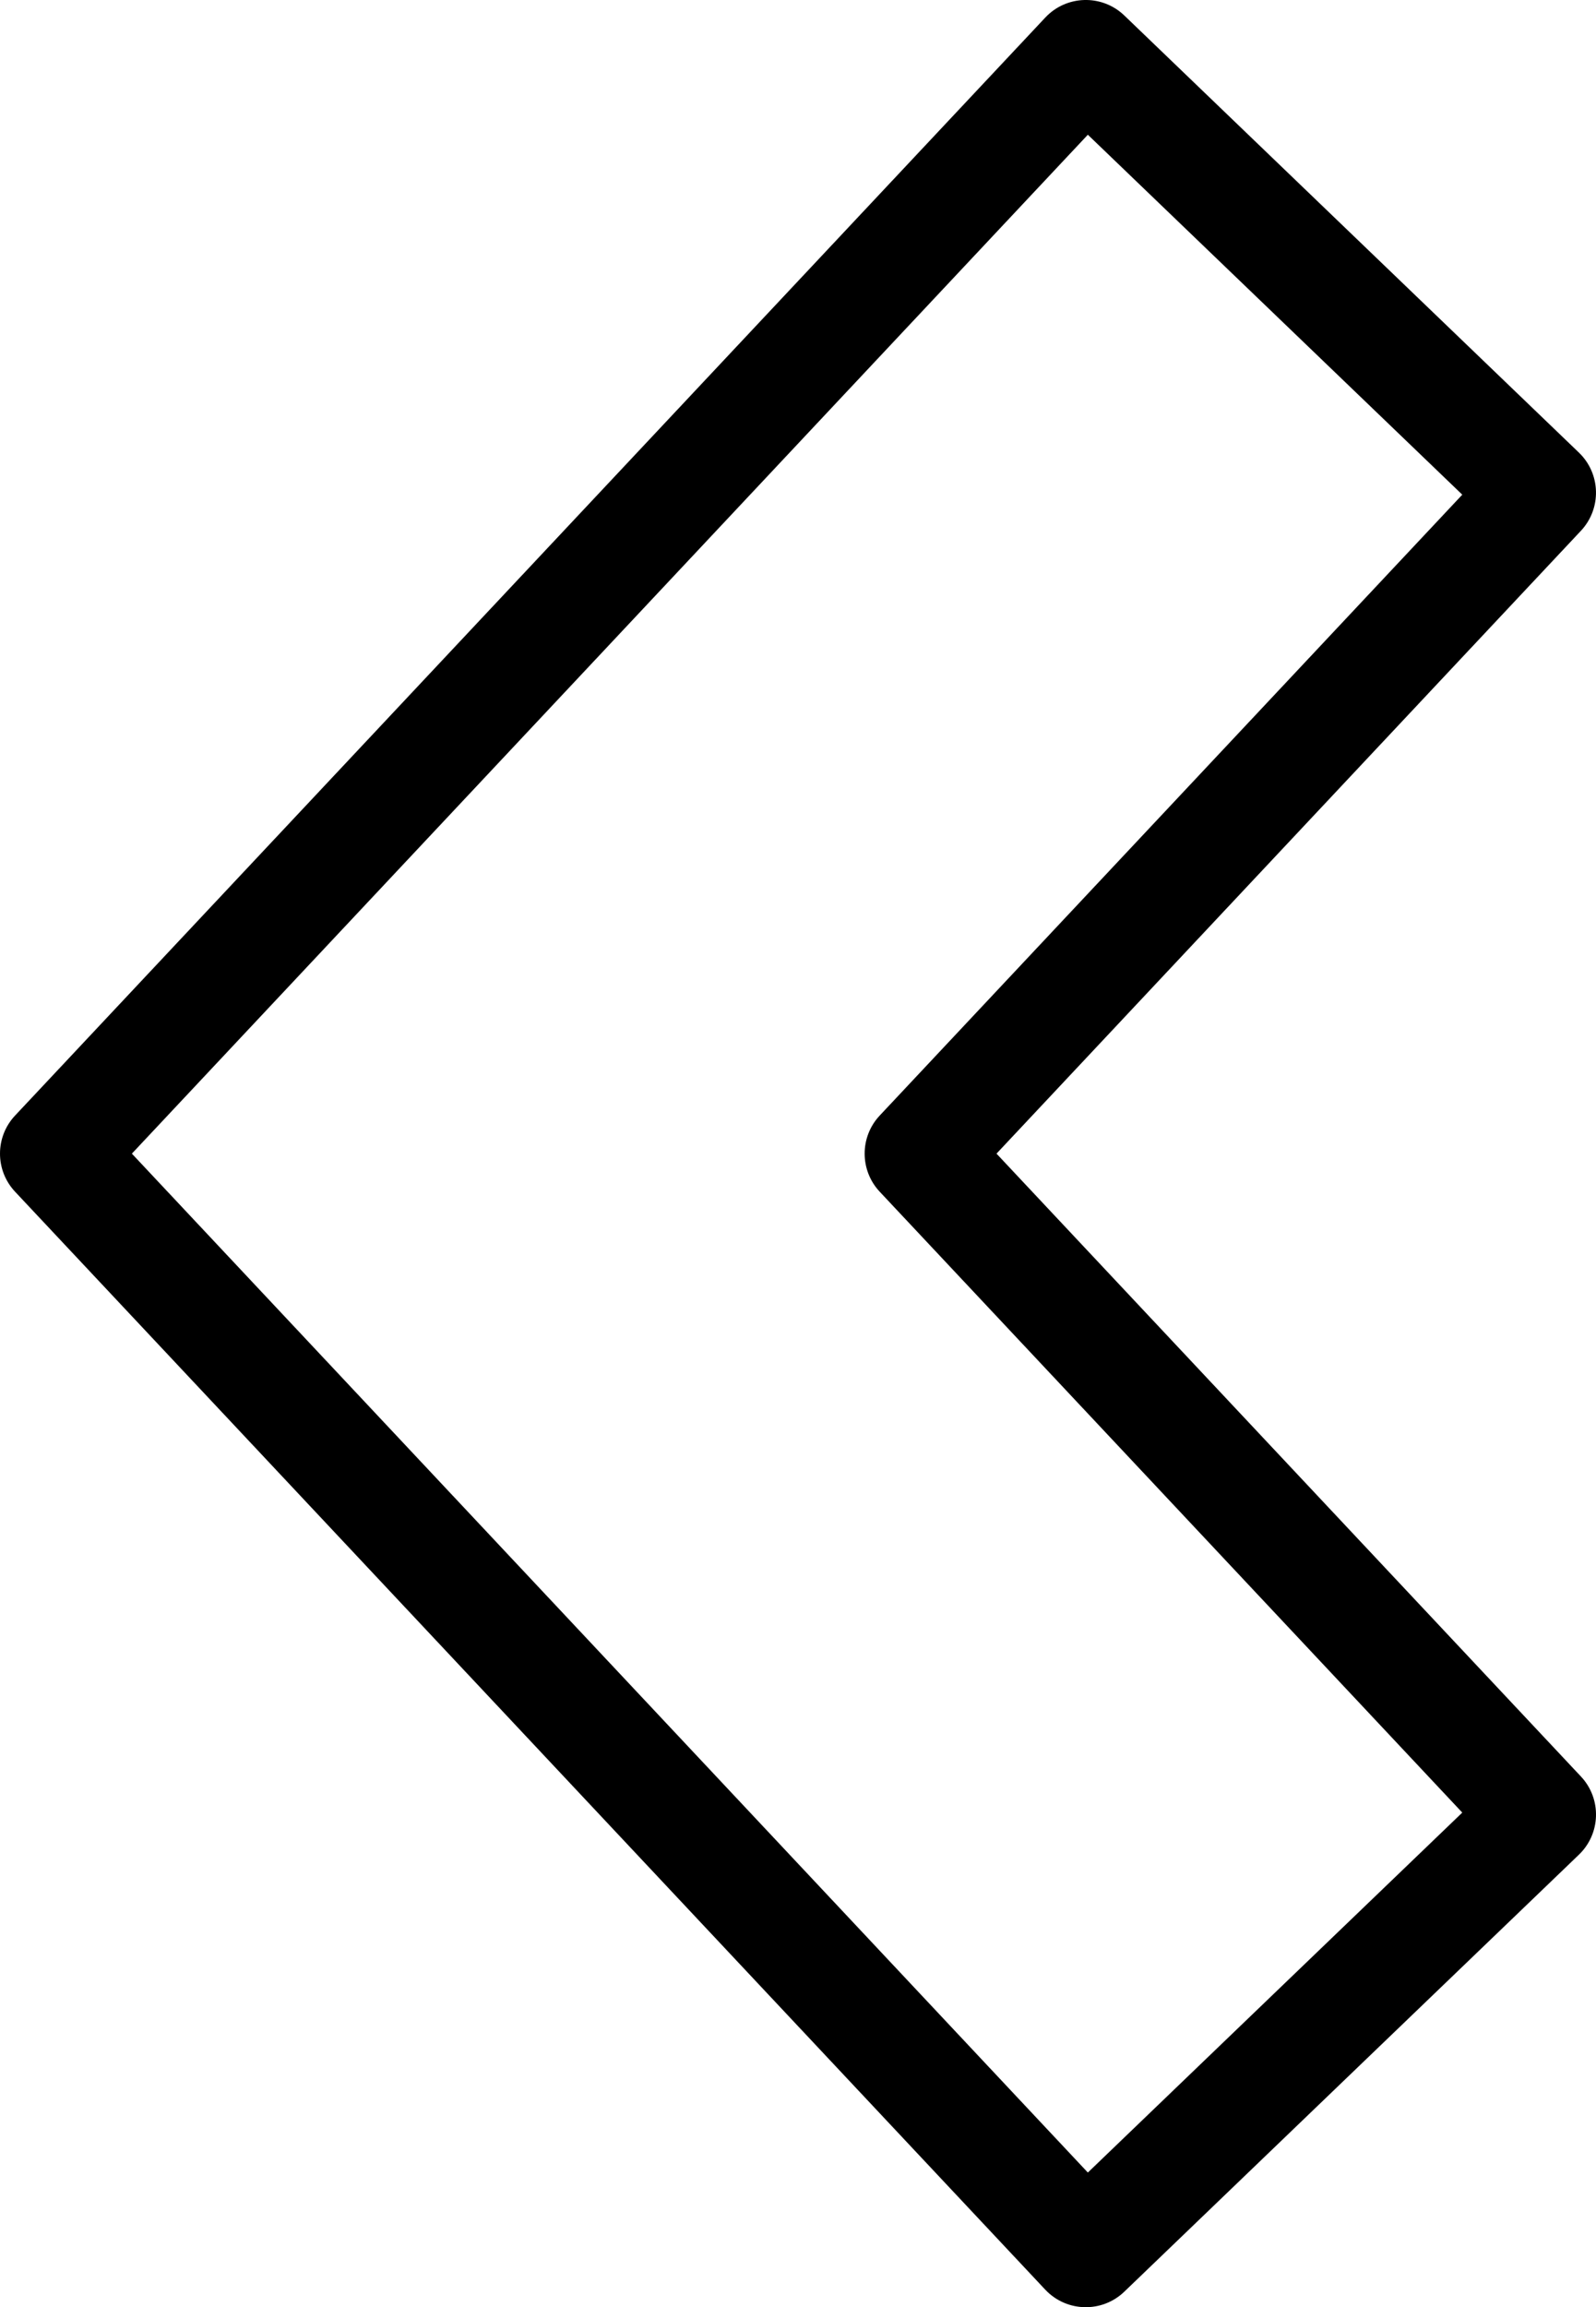
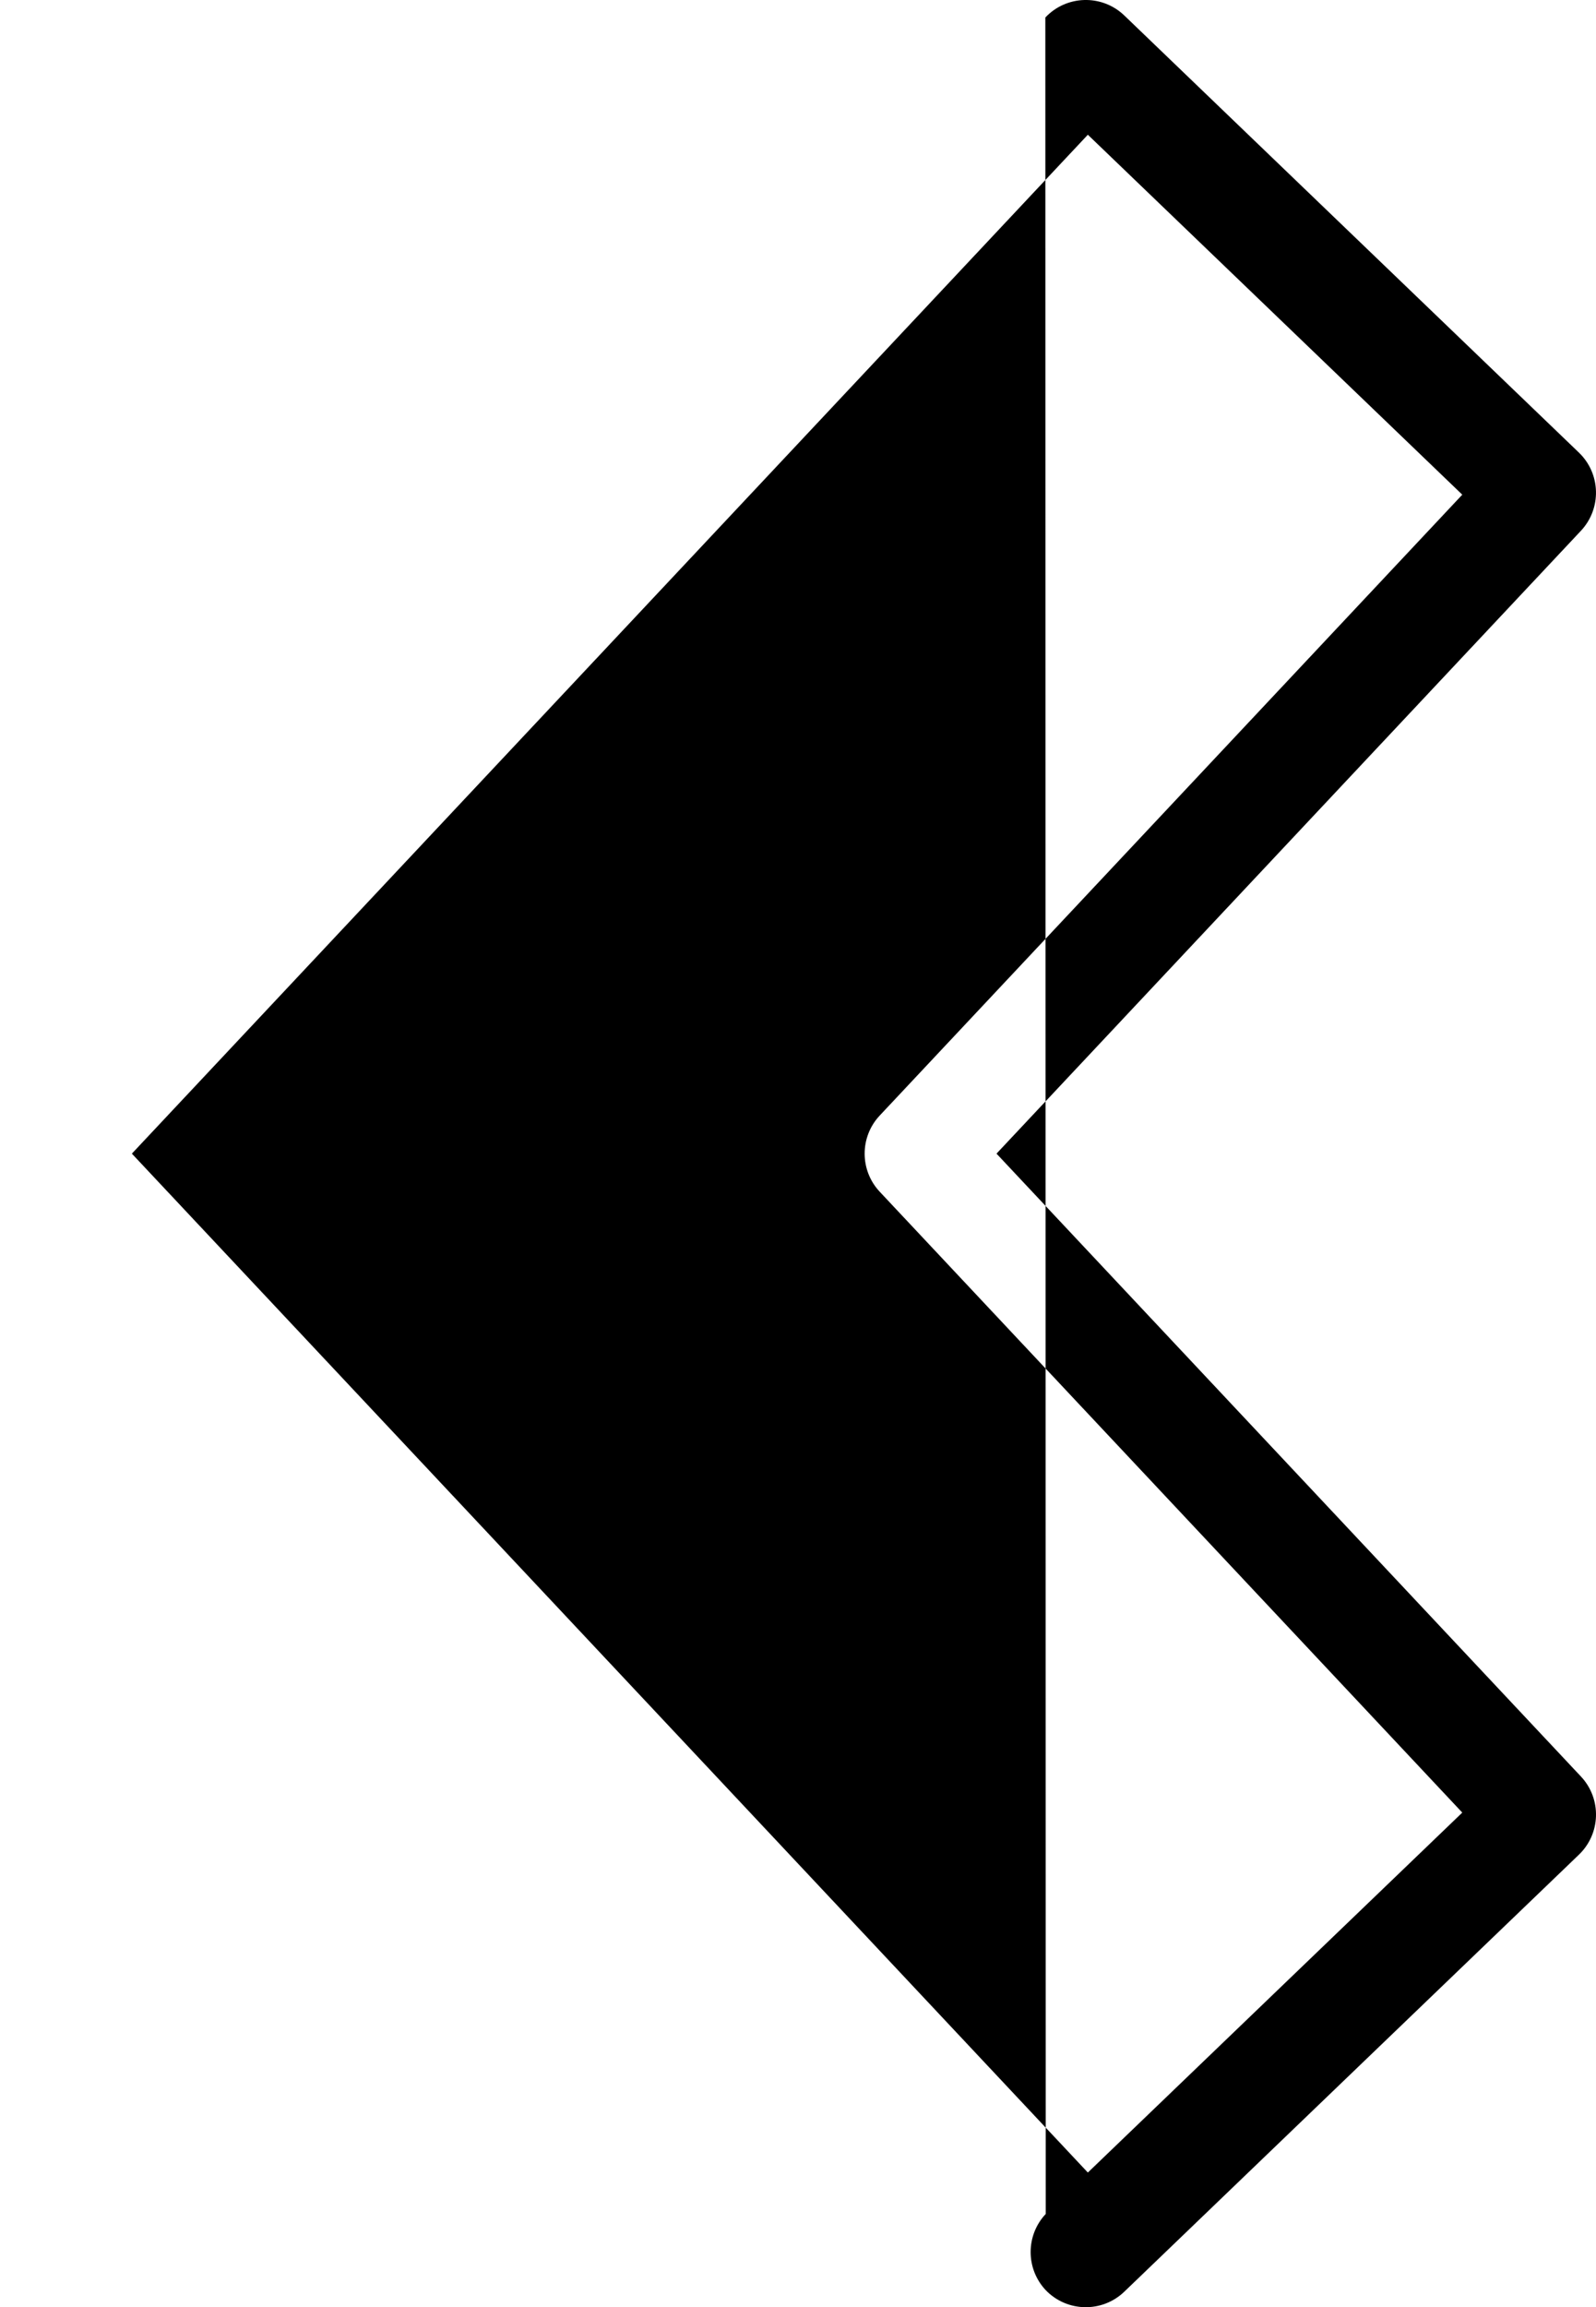
<svg xmlns="http://www.w3.org/2000/svg" shape-rendering="geometricPrecision" text-rendering="geometricPrecision" image-rendering="optimizeQuality" fill-rule="evenodd" clip-rule="evenodd" viewBox="0 0 354 511.51">
-   <path fill-rule="nonzero" d="M350.65 117.68 221.03 255.76l129.62 138.08c4.67 4.96 4.43 12.76-.53 17.43l-100.74 96.79c-4.9 4.72-12.71 4.57-17.43-.33L3.35 264.21c-4.49-4.78-4.44-12.19 0-16.9L231.86 3.88c4.66-4.96 12.47-5.2 17.43-.53l100.92 96.99c4.88 4.69 5.06 12.42.44 17.34zM195.13 247.31l129.21-137.64-83.05-79.8L29.25 255.76l212.04 225.89 83.05-79.8-129.21-137.64c-4.43-4.71-4.49-12.12 0-16.9z" />
+   <path fill-rule="nonzero" d="M350.65 117.68 221.03 255.76l129.62 138.08c4.67 4.96 4.43 12.76-.53 17.43l-100.74 96.79c-4.9 4.72-12.71 4.57-17.43-.33c-4.49-4.78-4.44-12.19 0-16.9L231.86 3.88c4.66-4.96 12.47-5.2 17.43-.53l100.92 96.99c4.88 4.69 5.06 12.42.44 17.34zM195.13 247.31l129.21-137.64-83.05-79.8L29.25 255.76l212.04 225.89 83.05-79.8-129.21-137.64c-4.43-4.71-4.49-12.12 0-16.9z" />
</svg>